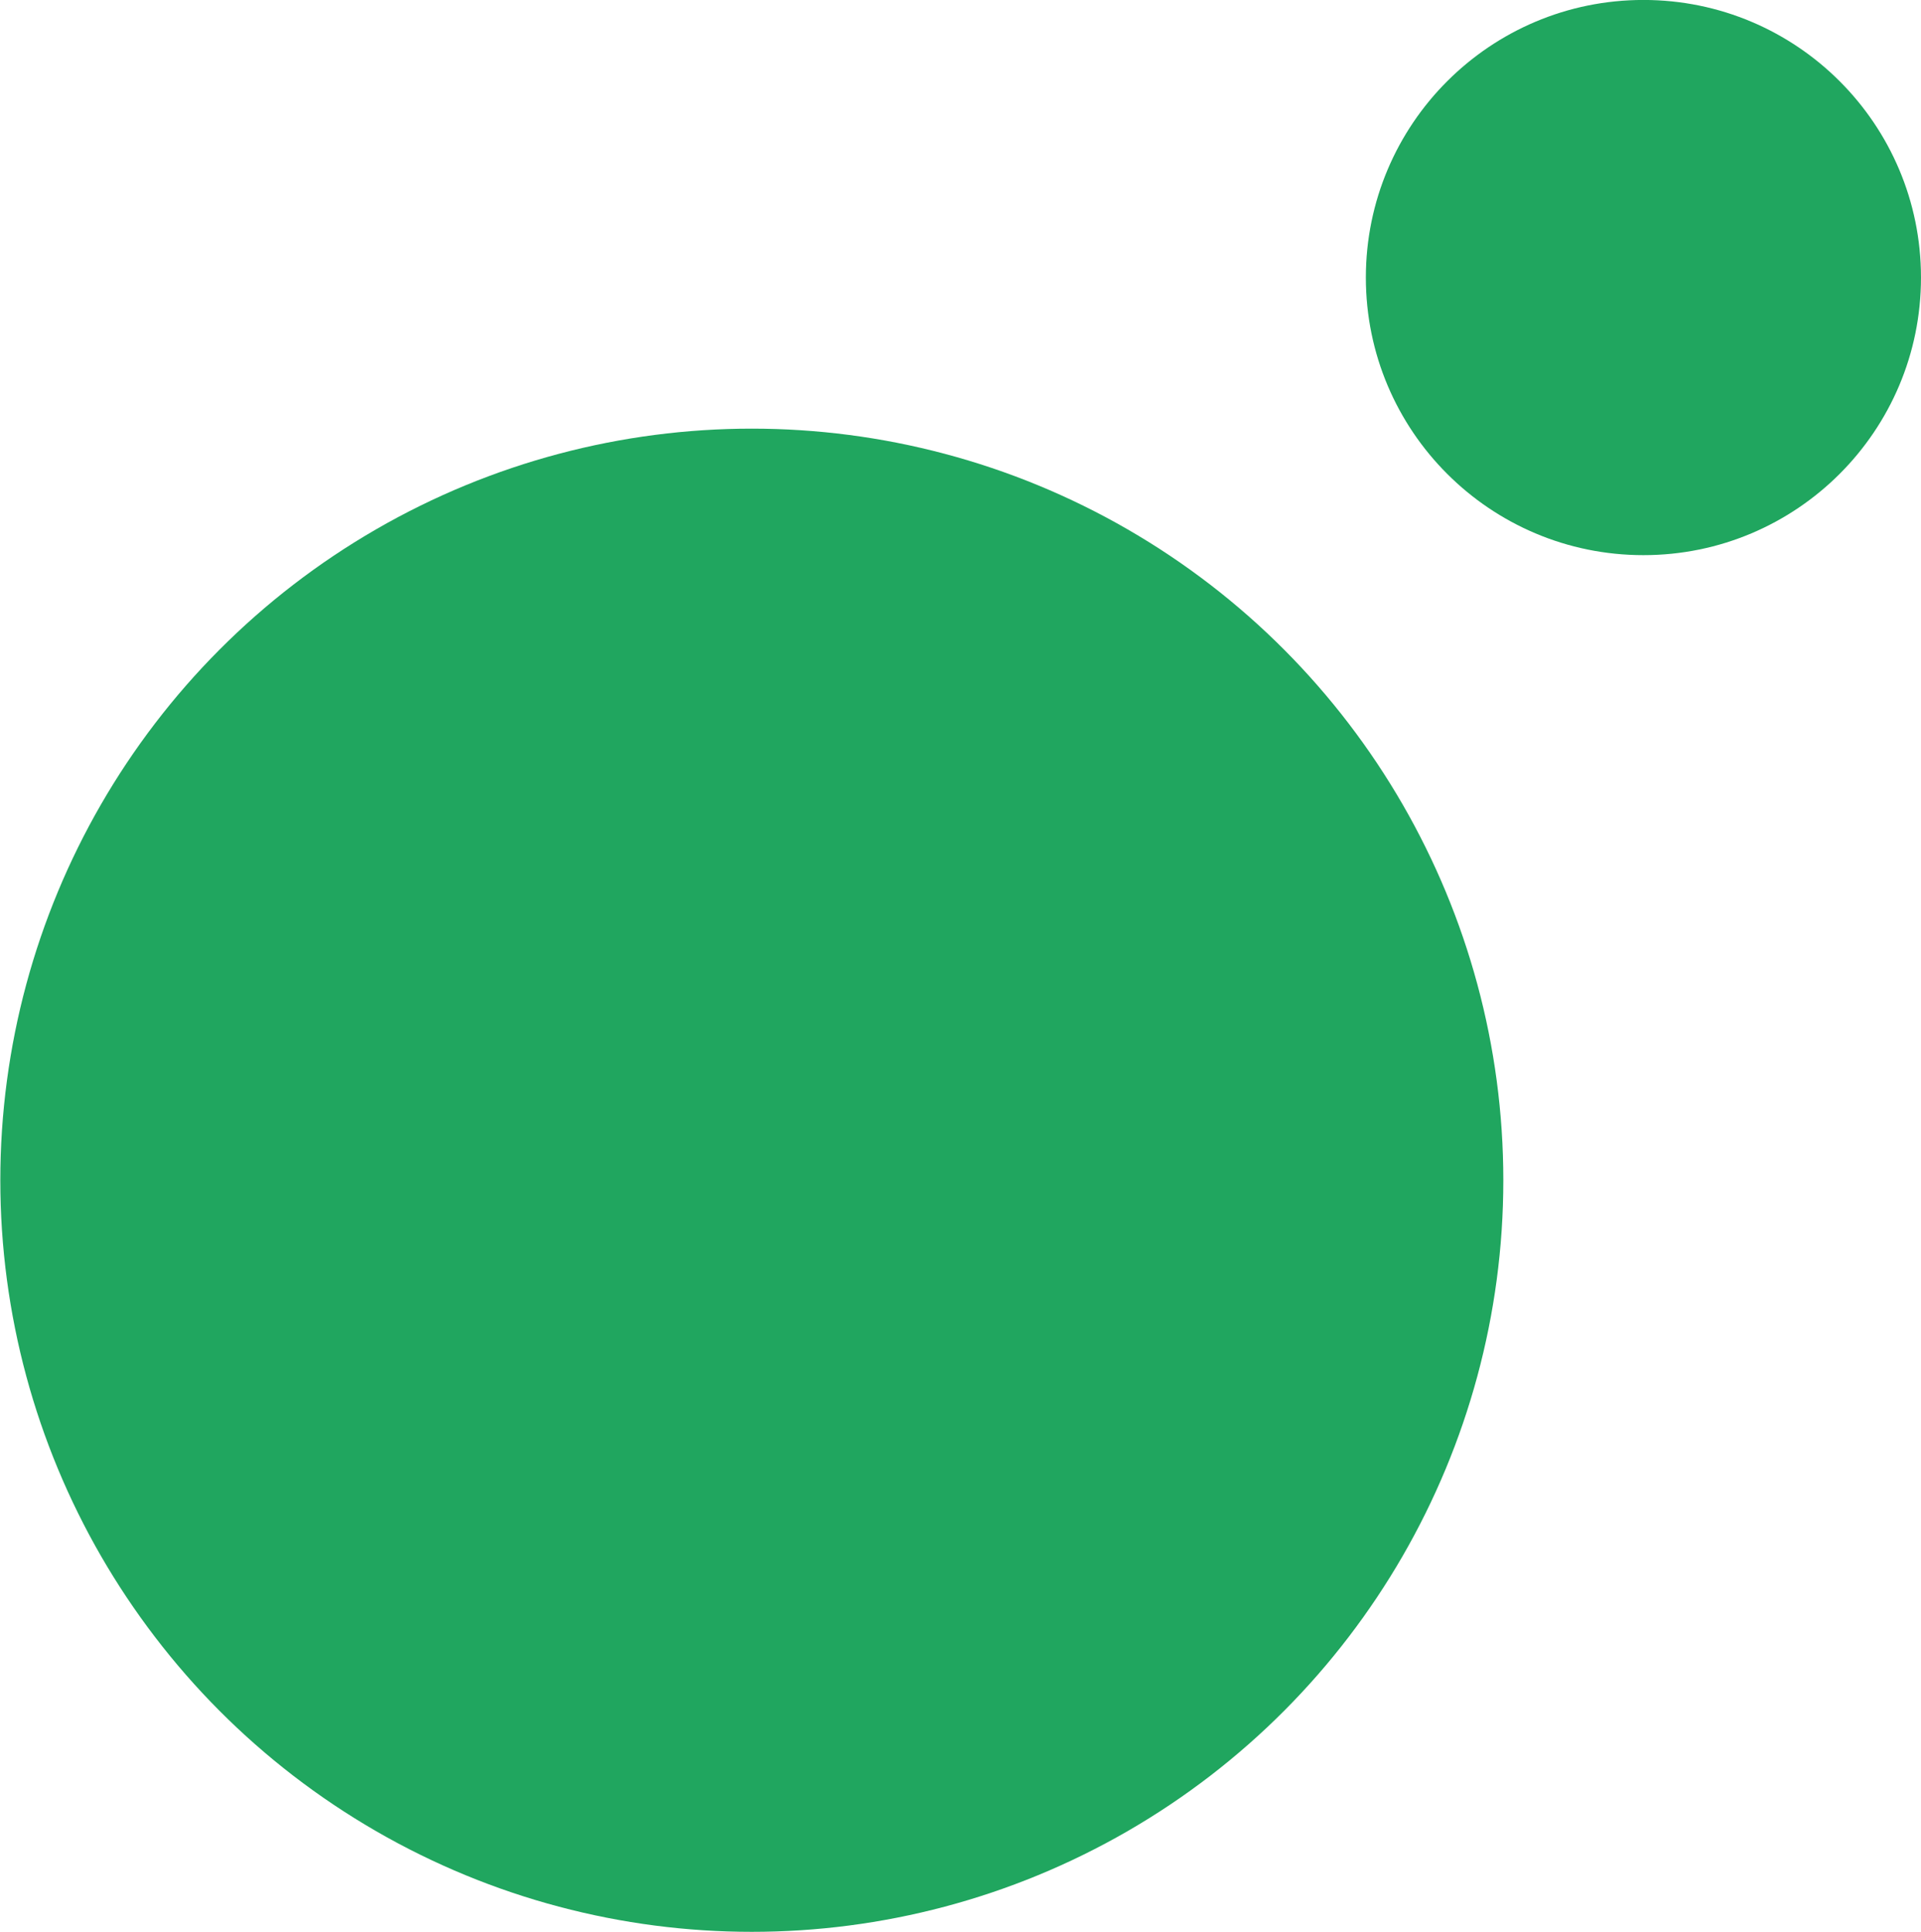
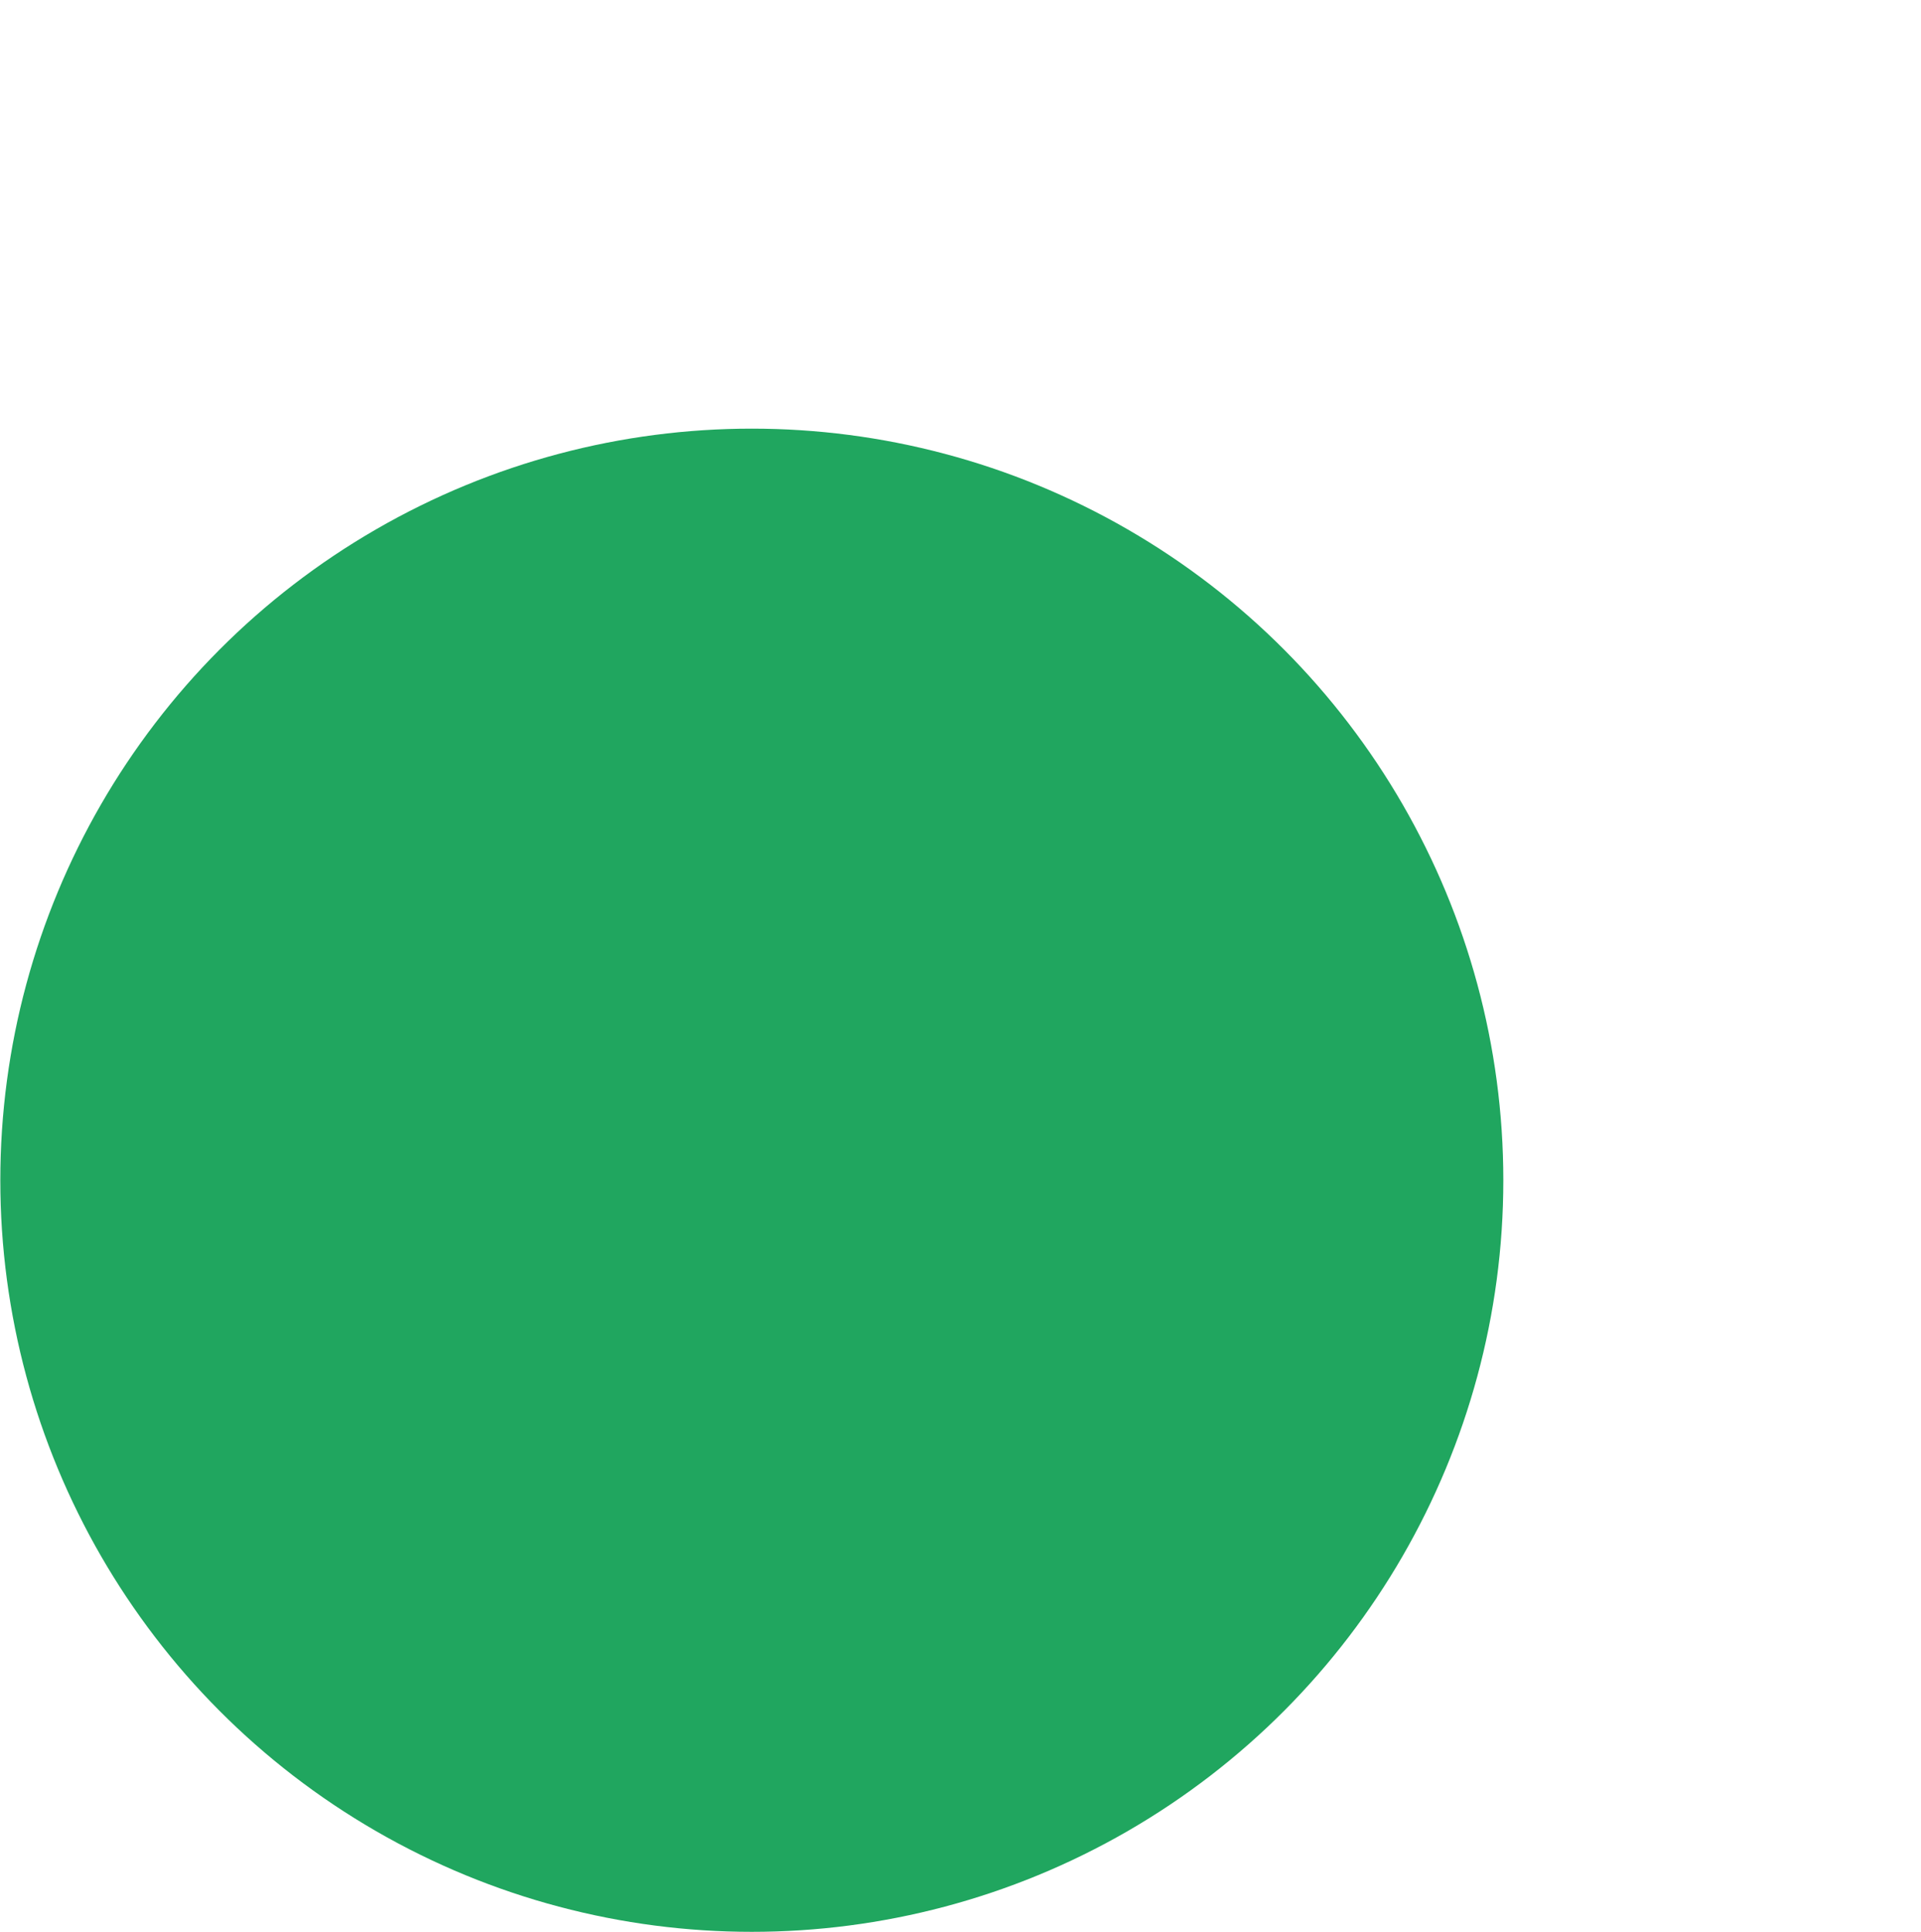
<svg xmlns="http://www.w3.org/2000/svg" id="Layer_1" x="0px" y="0px" viewBox="0 0 175.1 176.1" style="enable-background:new 0 0 175.1 176.1;" xml:space="preserve">
  <style type="text/css">	.st0{fill:#20A65F;}</style>
  <g id="Group_2313" transform="translate(-1502.171 -2217.934)">
    <g transform="matrix(1, 0, 0, 1, 1502.17, 2217.93)">
-       <ellipse id="Ellipse_237-2" class="st0" cx="149.8" cy="25.3" rx="25.3" ry="25.3" />
-     </g>
+       </g>
    <circle id="Ellipse_233" class="st0" cx="1570.7" cy="2325.5" r="68.5" />
  </g>
</svg>